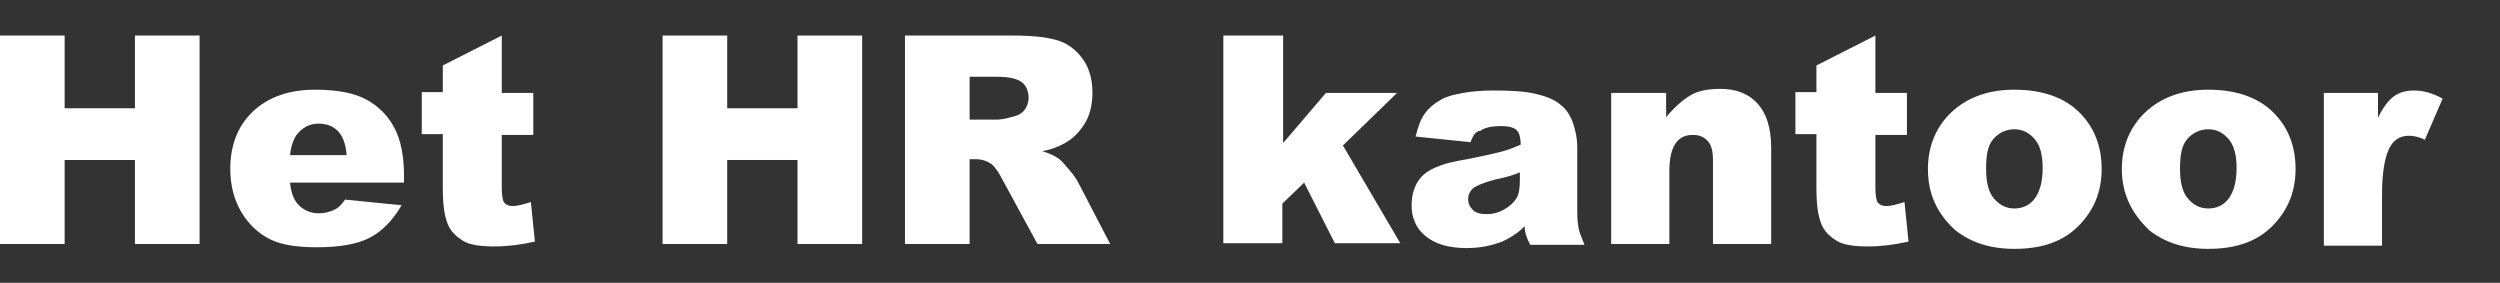
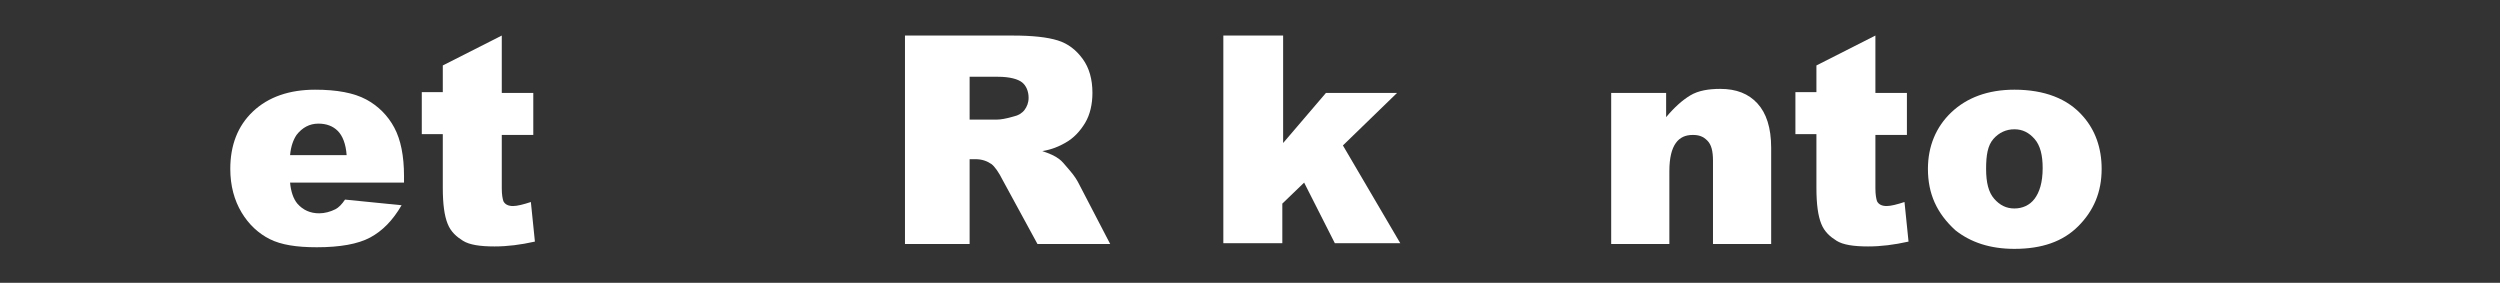
<svg xmlns="http://www.w3.org/2000/svg" version="1.1" id="Layer_1" x="0px" y="0px" viewBox="0 0 309.4 35" style="enable-background:new 0 0 309.4 35;" xml:space="preserve">
  <rect x="0" y="0" width="309.4" height="35" fill="#333333" stroke="none" />
  <style type="text/css">
	.st0{fill:#FFFFFF;}
</style>
  <g>
-     <path class="st0" d="M0,4.4h8v9h8.7v-9h8v25.8h-8V19.8H8v10.4H0V4.4z" />
    <path class="st0" d="M50.2,22.6H35.9c0.1,1.1,0.4,2,0.9,2.6c0.7,0.8,1.6,1.2,2.7,1.2c0.7,0,1.4-0.2,2-0.5c0.4-0.2,0.8-0.6,1.2-1.2   l7,0.7c-1.1,1.9-2.4,3.2-3.9,4s-3.7,1.2-6.6,1.2c-2.5,0-4.4-0.3-5.8-1s-2.6-1.8-3.5-3.3s-1.4-3.3-1.4-5.4c0-2.9,0.9-5.3,2.8-7.1   s4.5-2.7,7.7-2.7c2.7,0,4.8,0.4,6.3,1.2s2.7,2,3.5,3.5s1.2,3.5,1.2,6V22.6z M42.9,19.2c-0.1-1.4-0.5-2.4-1.1-3s-1.4-0.9-2.4-0.9   c-1.1,0-2,0.5-2.7,1.4c-0.4,0.6-0.7,1.4-0.8,2.5H42.9z" />
    <path class="st0" d="M62.1,4.4v7.1h3.9v5.2h-3.9v6.6c0,0.8,0.1,1.3,0.2,1.6c0.2,0.4,0.6,0.6,1.2,0.6c0.5,0,1.3-0.2,2.2-0.5l0.5,4.9   c-1.8,0.4-3.4,0.6-5,0.6c-1.8,0-3.1-0.2-3.9-0.7c-0.8-0.5-1.5-1.1-1.9-2.1s-0.6-2.4-0.6-4.5v-6.6h-2.6v-5.2h2.6V8.1L62.1,4.4z" />
-     <path class="st0" d="M82,4.4h8v9h8.7v-9h8v25.8h-8V19.8h-8.7v10.4h-8V4.4z" />
    <path class="st0" d="M112,30.2V4.4h13.3c2.5,0,4.3,0.2,5.6,0.6s2.3,1.2,3.1,2.3s1.2,2.5,1.2,4.2c0,1.4-0.3,2.7-0.9,3.7   s-1.4,1.9-2.5,2.5c-0.7,0.4-1.6,0.8-2.8,1c0.9,0.3,1.6,0.6,2.1,1c0.3,0.2,0.7,0.7,1.3,1.4c0.6,0.7,0.9,1.2,1.1,1.6l3.9,7.5h-9   l-4.3-7.9c-0.5-1-1-1.7-1.4-2c-0.6-0.4-1.2-0.6-2-0.6H120v10.5H112z M120,14.8h3.4c0.4,0,1.1-0.1,2.1-0.4c0.5-0.1,1-0.4,1.3-0.8   s0.5-0.9,0.5-1.5c0-0.8-0.3-1.5-0.8-1.9s-1.5-0.7-3-0.7H120V14.8z" />
    <path class="st0" d="M151.5,4.4h7.3v13.3l5.3-6.2h8.8l-6.7,6.5l7.1,12.1h-8.1l-3.8-7.5l-2.7,2.6v4.9h-7.3V4.4z" />
-     <path class="st0" d="M182,17.6l-6.8-0.7c0.3-1.2,0.6-2.1,1.1-2.8s1.2-1.3,2.1-1.8c0.7-0.4,1.6-0.6,2.7-0.8s2.4-0.3,3.7-0.3   c2.1,0,3.9,0.1,5.2,0.4s2.4,0.7,3.3,1.5c0.6,0.5,1.1,1.3,1.4,2.2s0.5,1.9,0.5,2.8v8.2c0,0.9,0.1,1.6,0.2,2.1s0.4,1.1,0.7,1.9h-6.7   c-0.3-0.5-0.4-0.8-0.5-1.1s-0.2-0.6-0.2-1.2c-0.9,0.9-1.9,1.5-2.8,1.9c-1.3,0.5-2.7,0.8-4.4,0.8c-2.2,0-3.9-0.5-5.1-1.5   s-1.7-2.3-1.7-3.8c0-1.4,0.4-2.6,1.2-3.5s2.4-1.6,4.6-2c2.7-0.5,4.4-0.9,5.2-1.1s1.6-0.5,2.5-0.9c0-0.9-0.2-1.5-0.5-1.8   s-1-0.5-1.9-0.5c-1.2,0-2.1,0.2-2.6,0.6C182.7,16.2,182.3,16.7,182,17.6z M188.2,21.3c-1,0.4-2,0.7-3.1,0.9   c-1.5,0.4-2.4,0.8-2.8,1.1c-0.4,0.4-0.6,0.8-0.6,1.3c0,0.6,0.2,1,0.6,1.4s1,0.5,1.7,0.5c0.8,0,1.5-0.2,2.2-0.6s1.2-0.9,1.5-1.4   s0.4-1.3,0.4-2.2V21.3z" />
    <path class="st0" d="M199.5,11.5h6.7v3c1-1.2,2-2.1,3-2.7s2.3-0.8,3.7-0.8c2,0,3.5,0.6,4.6,1.8s1.7,3,1.7,5.5v11.9H212V19.9   c0-1.2-0.2-2-0.7-2.5s-1-0.7-1.8-0.7c-0.9,0-1.6,0.3-2.1,1s-0.8,1.8-0.8,3.5v9h-7.2V11.5z" />
    <path class="st0" d="M232.1,4.4v7.1h3.9v5.2h-3.9v6.6c0,0.8,0.1,1.3,0.2,1.6c0.2,0.4,0.6,0.6,1.2,0.6c0.5,0,1.3-0.2,2.2-0.5   l0.5,4.9c-1.8,0.4-3.4,0.6-5,0.6c-1.8,0-3.1-0.2-3.9-0.7c-0.8-0.5-1.5-1.1-1.9-2.1s-0.6-2.4-0.6-4.5v-6.6h-2.6v-5.2h2.6V8.1   L232.1,4.4z" />
    <path class="st0" d="M238.6,20.9c0-2.8,1-5.2,2.9-7s4.5-2.8,7.8-2.8c3.7,0,6.6,1.1,8.5,3.3c1.5,1.7,2.3,3.9,2.3,6.5   c0,2.9-1,5.2-2.9,7.1s-4.5,2.8-7.9,2.8c-3,0-5.4-0.8-7.3-2.3C239.7,26.4,238.6,24,238.6,20.9z M245.8,20.9c0,1.7,0.3,2.9,1,3.7   s1.5,1.2,2.5,1.2c1,0,1.9-0.4,2.5-1.2s1-2,1-3.8c0-1.6-0.3-2.8-1-3.6s-1.5-1.2-2.5-1.2c-1,0-1.9,0.4-2.6,1.2S245.8,19.2,245.8,20.9   z" />
-     <path class="st0" d="M262.6,20.9c0-2.8,1-5.2,2.9-7s4.5-2.8,7.8-2.8c3.7,0,6.6,1.1,8.5,3.3c1.5,1.7,2.3,3.9,2.3,6.5   c0,2.9-1,5.2-2.9,7.1s-4.5,2.8-7.9,2.8c-3,0-5.4-0.8-7.3-2.3C263.8,26.4,262.6,24,262.6,20.9z M269.8,20.9c0,1.7,0.3,2.9,1,3.7   s1.5,1.2,2.5,1.2c1,0,1.9-0.4,2.5-1.2s1-2,1-3.8c0-1.6-0.3-2.8-1-3.6s-1.5-1.2-2.5-1.2c-1,0-1.9,0.4-2.6,1.2S269.8,19.2,269.8,20.9   z" />
-     <path class="st0" d="M287.6,11.5h6.7v3.1c0.6-1.3,1.3-2.2,2-2.7s1.5-0.7,2.5-0.7c1.1,0,2.2,0.3,3.5,1l-2.2,5.1   c-0.8-0.4-1.5-0.5-2-0.5c-0.9,0-1.7,0.4-2.2,1.2c-0.7,1.1-1.1,3.1-1.1,6.1v6.3h-7.2V11.5z" />
  </g>
</svg>